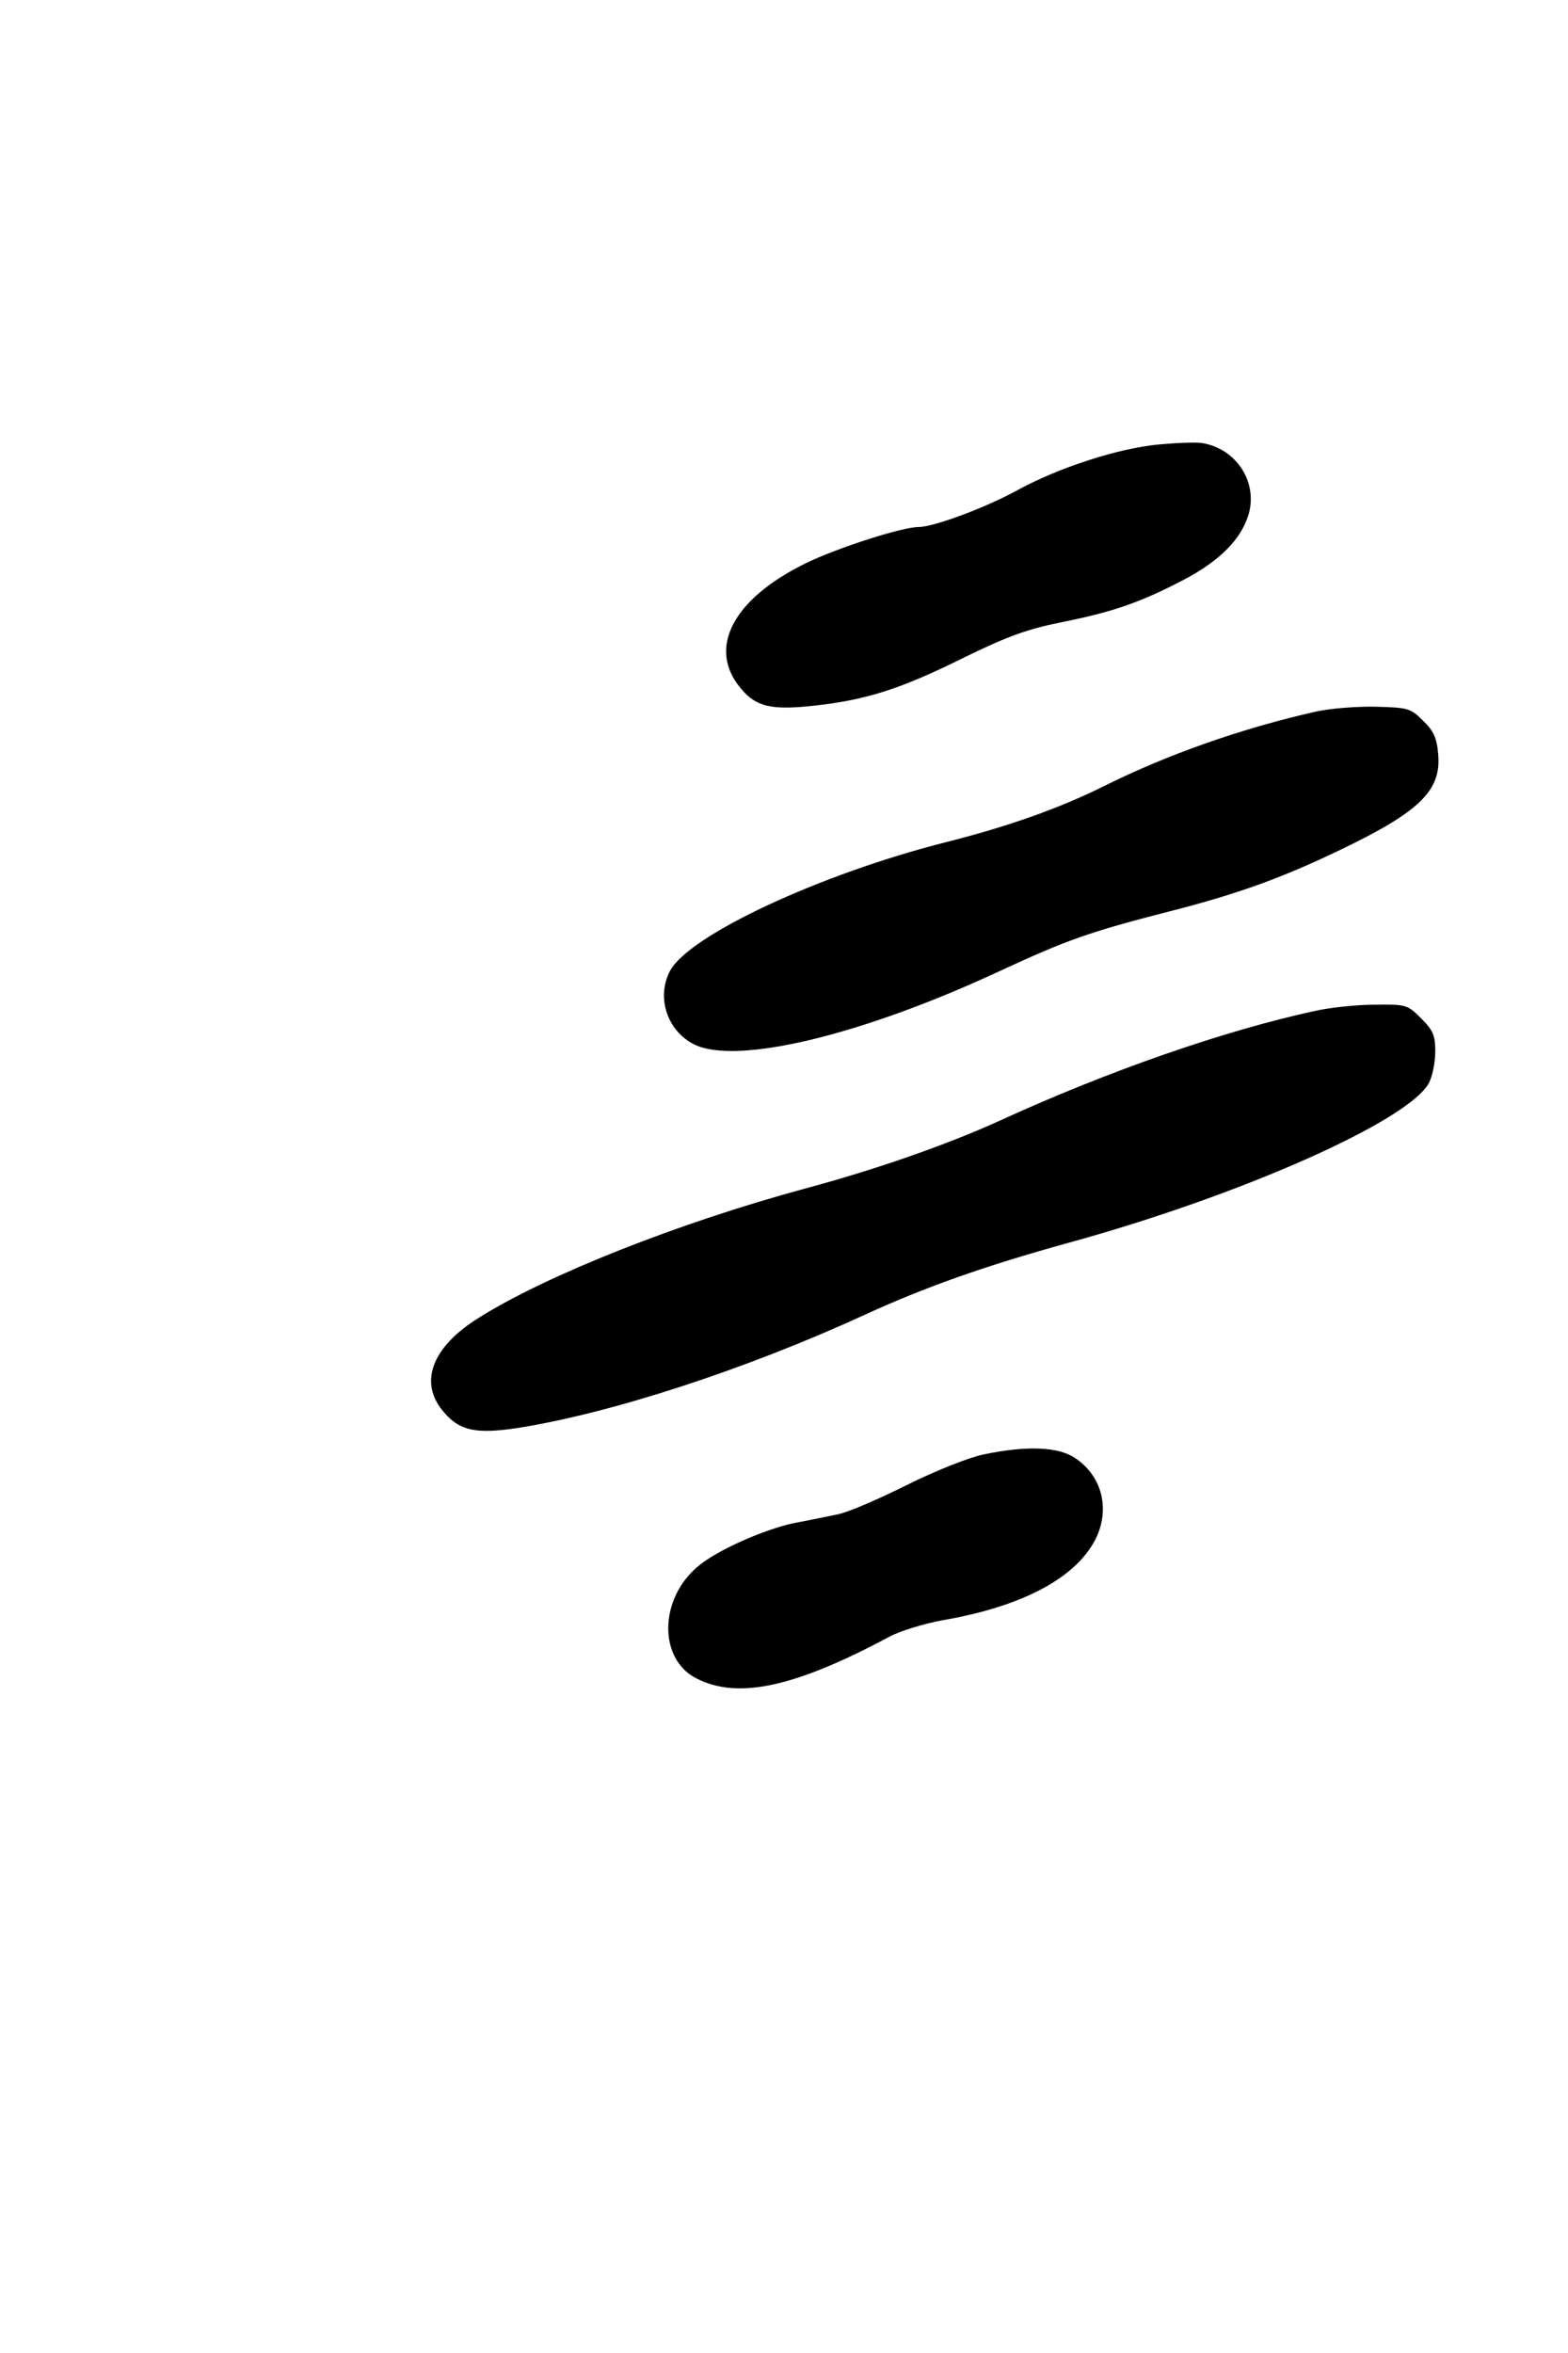
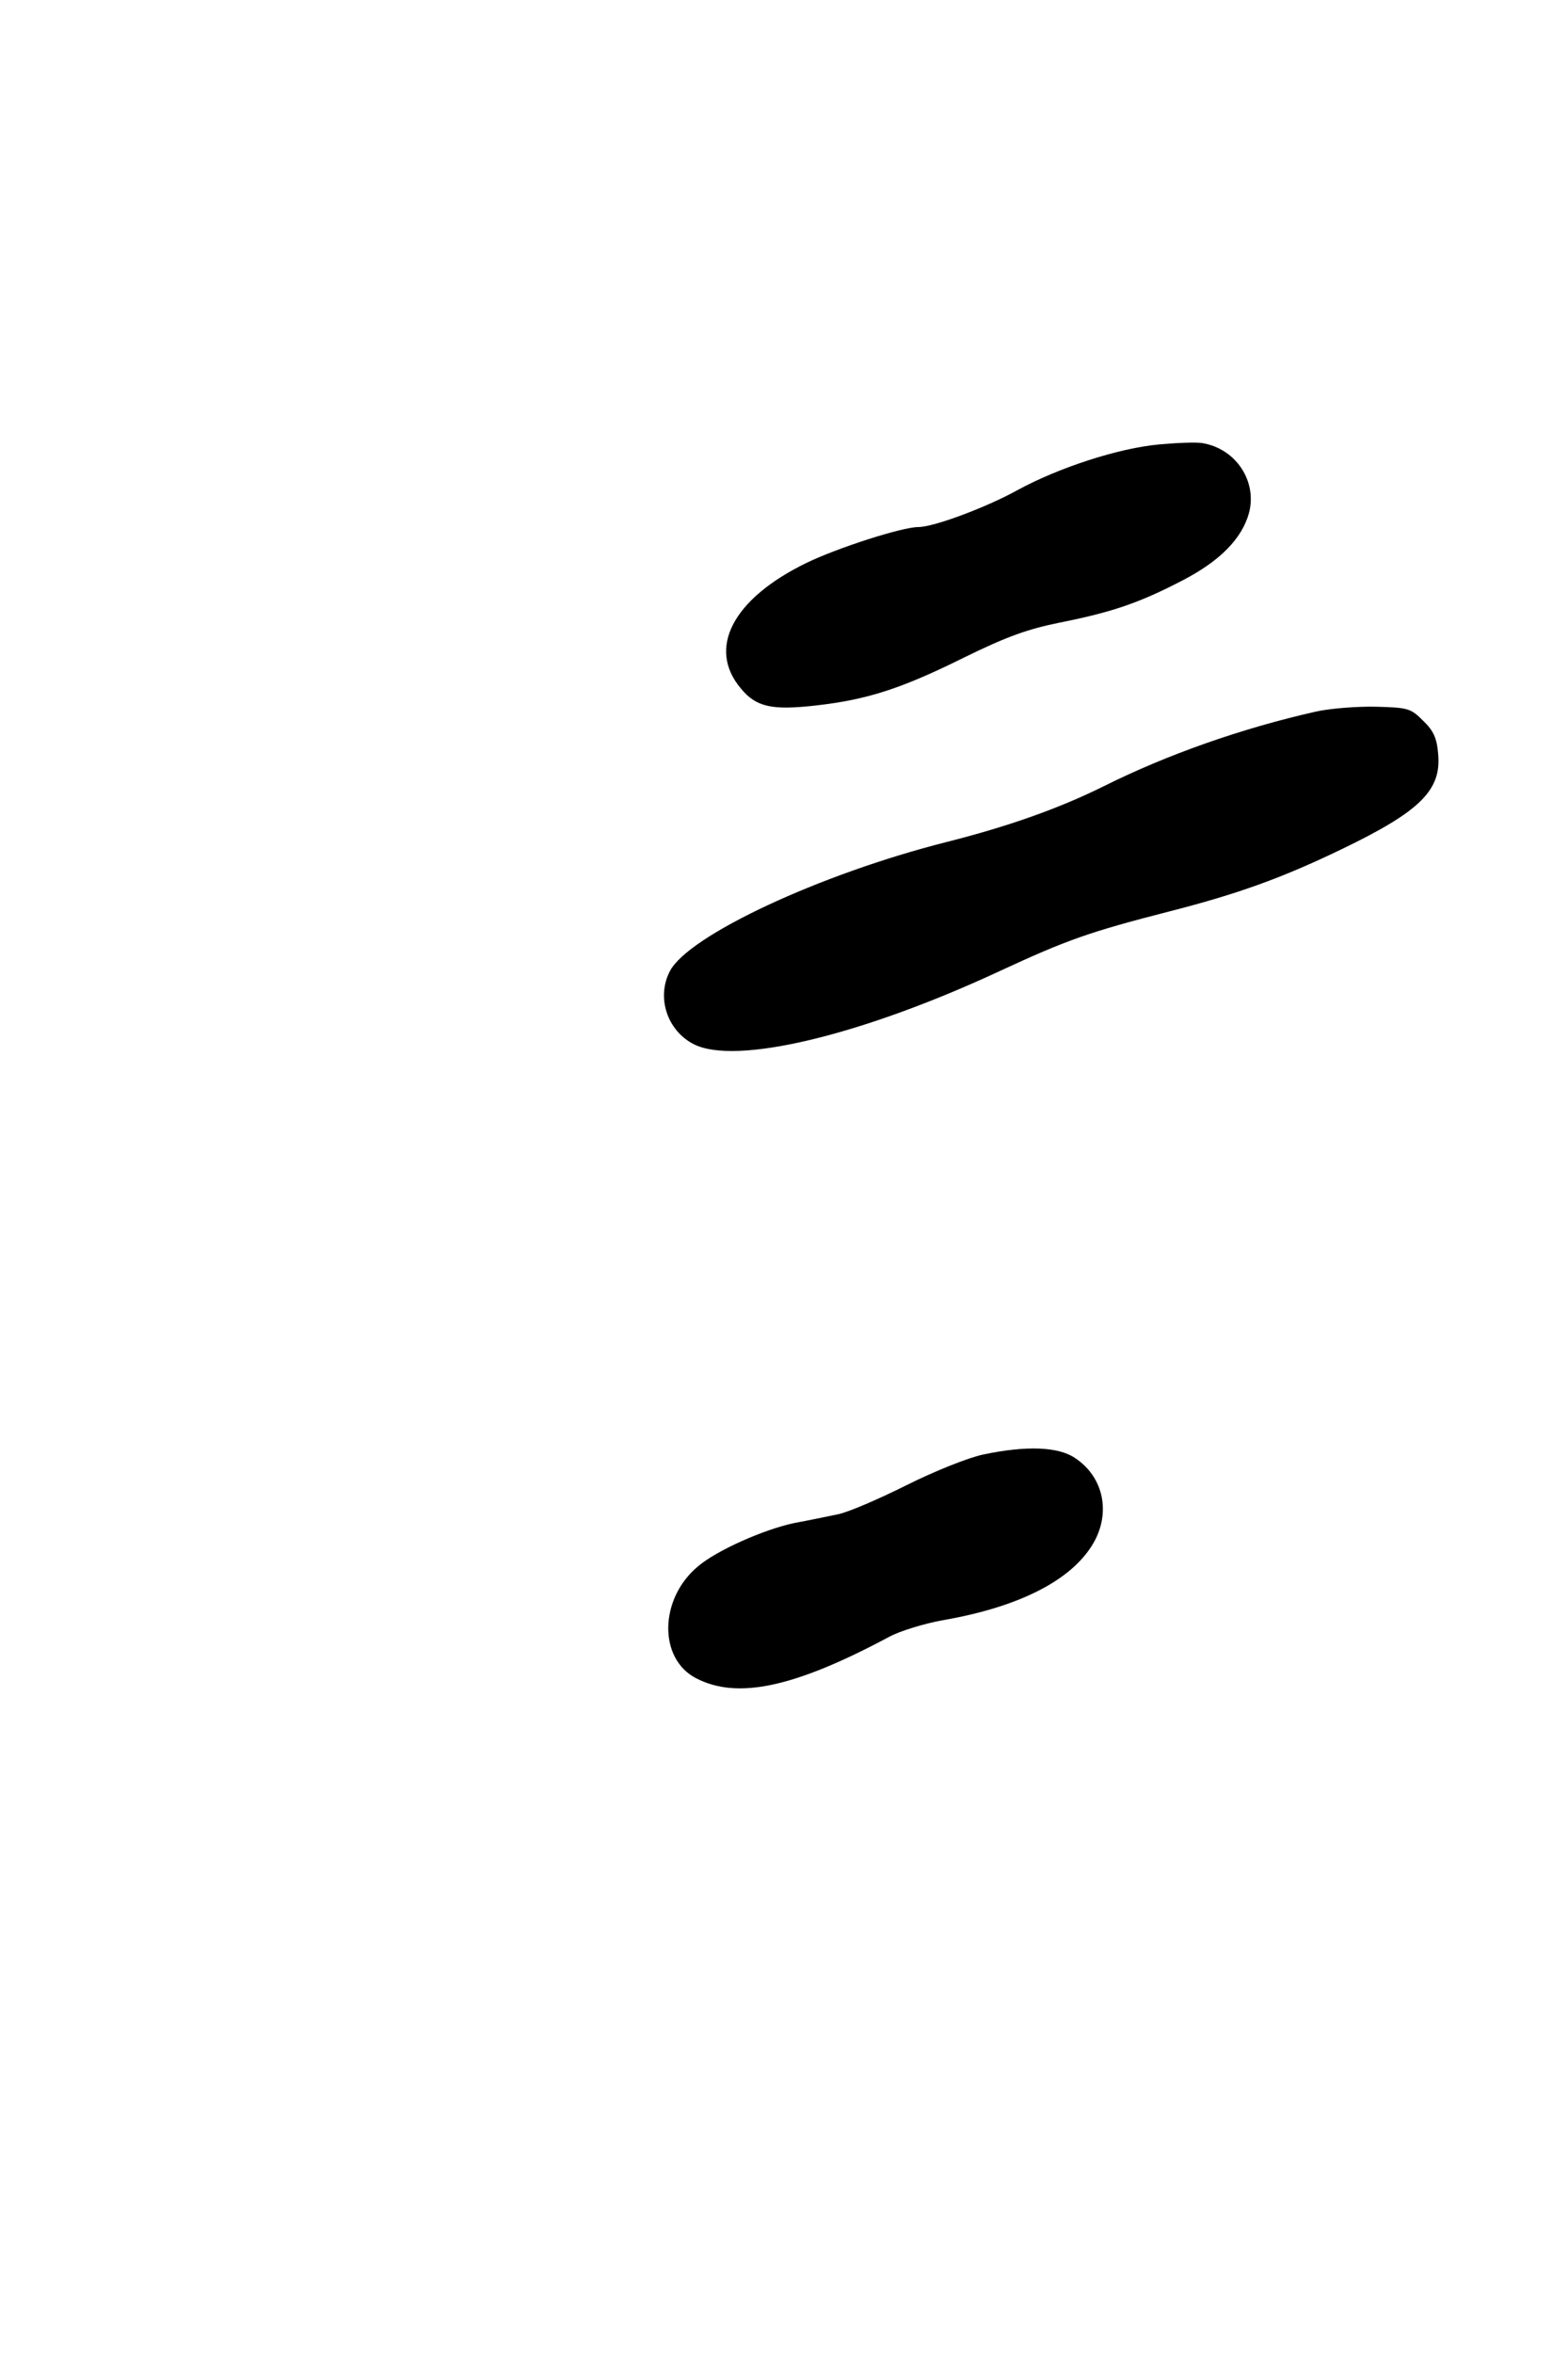
<svg xmlns="http://www.w3.org/2000/svg" version="1.0" width="378" height="567" viewBox="0 0 378 567" preserveAspectRatio="xMidYMid meet">
  <g transform="translate(0,567) scale(0.1,-0.1)" fill="#000000" stroke="none">
-     <path d="M2794 4599 c-98 -9 -242 -56 -341 -110 -76 -42 -202 -89 -239 -89 -39 0 -195 -50 -271 -87 -176 -86 -239 -205 -157 -302 37 -45 75 -53 181 -41 123 14 205 40 358 116 102 50 152 68 231 84 126 25 192 48 294 101 91 47 144 101 161 163 20 76 -31 154 -111 168 -14 3 -62 1 -106 -3z" />
+     <path d="M2794 4599 c-98 -9 -242 -56 -341 -110 -76 -42 -202 -89 -239 -89 -39 0 -195 -50 -271 -87 -176 -86 -239 -205 -157 -302 37 -45 75 -53 181 -41 123 14 205 40 358 116 102 50 152 68 231 84 126 25 192 48 294 101 91 47 144 101 161 163 20 76 -31 154 -111 168 -14 3 -62 1 -106 -3" />
    <path d="M3171 3955 c-177 -40 -357 -103 -511 -180 -107 -53 -228 -96 -378 -134 -305 -77 -622 -225 -667 -311 -33 -63 -7 -143 57 -176 101 -52 405 21 738 176 162 75 215 94 410 144 164 42 270 80 415 150 189 91 240 142 232 229 -3 38 -11 56 -36 80 -30 30 -36 32 -114 34 -45 1 -111 -4 -146 -12z" />
-     <path d="M3170 3234 c-217 -47 -497 -144 -761 -265 -128 -58 -297 -117 -468 -163 -303 -82 -622 -208 -786 -311 -115 -71 -147 -158 -84 -229 38 -44 77 -52 177 -37 223 35 547 140 835 272 148 68 293 119 492 174 416 114 823 295 870 386 8 15 15 49 15 75 0 39 -5 51 -34 80 -33 33 -36 34 -112 33 -44 0 -108 -7 -144 -15z" />
    <path d="M2370 2165 c-37 -8 -117 -40 -185 -74 -66 -33 -140 -65 -165 -70 -25 -5 -72 -15 -105 -21 -72 -15 -188 -66 -233 -105 -93 -78 -95 -222 -4 -269 100 -52 238 -22 466 100 26 14 85 32 130 40 190 33 319 101 367 195 36 72 16 153 -50 196 -40 27 -117 30 -221 8z" />
  </g>
</svg>